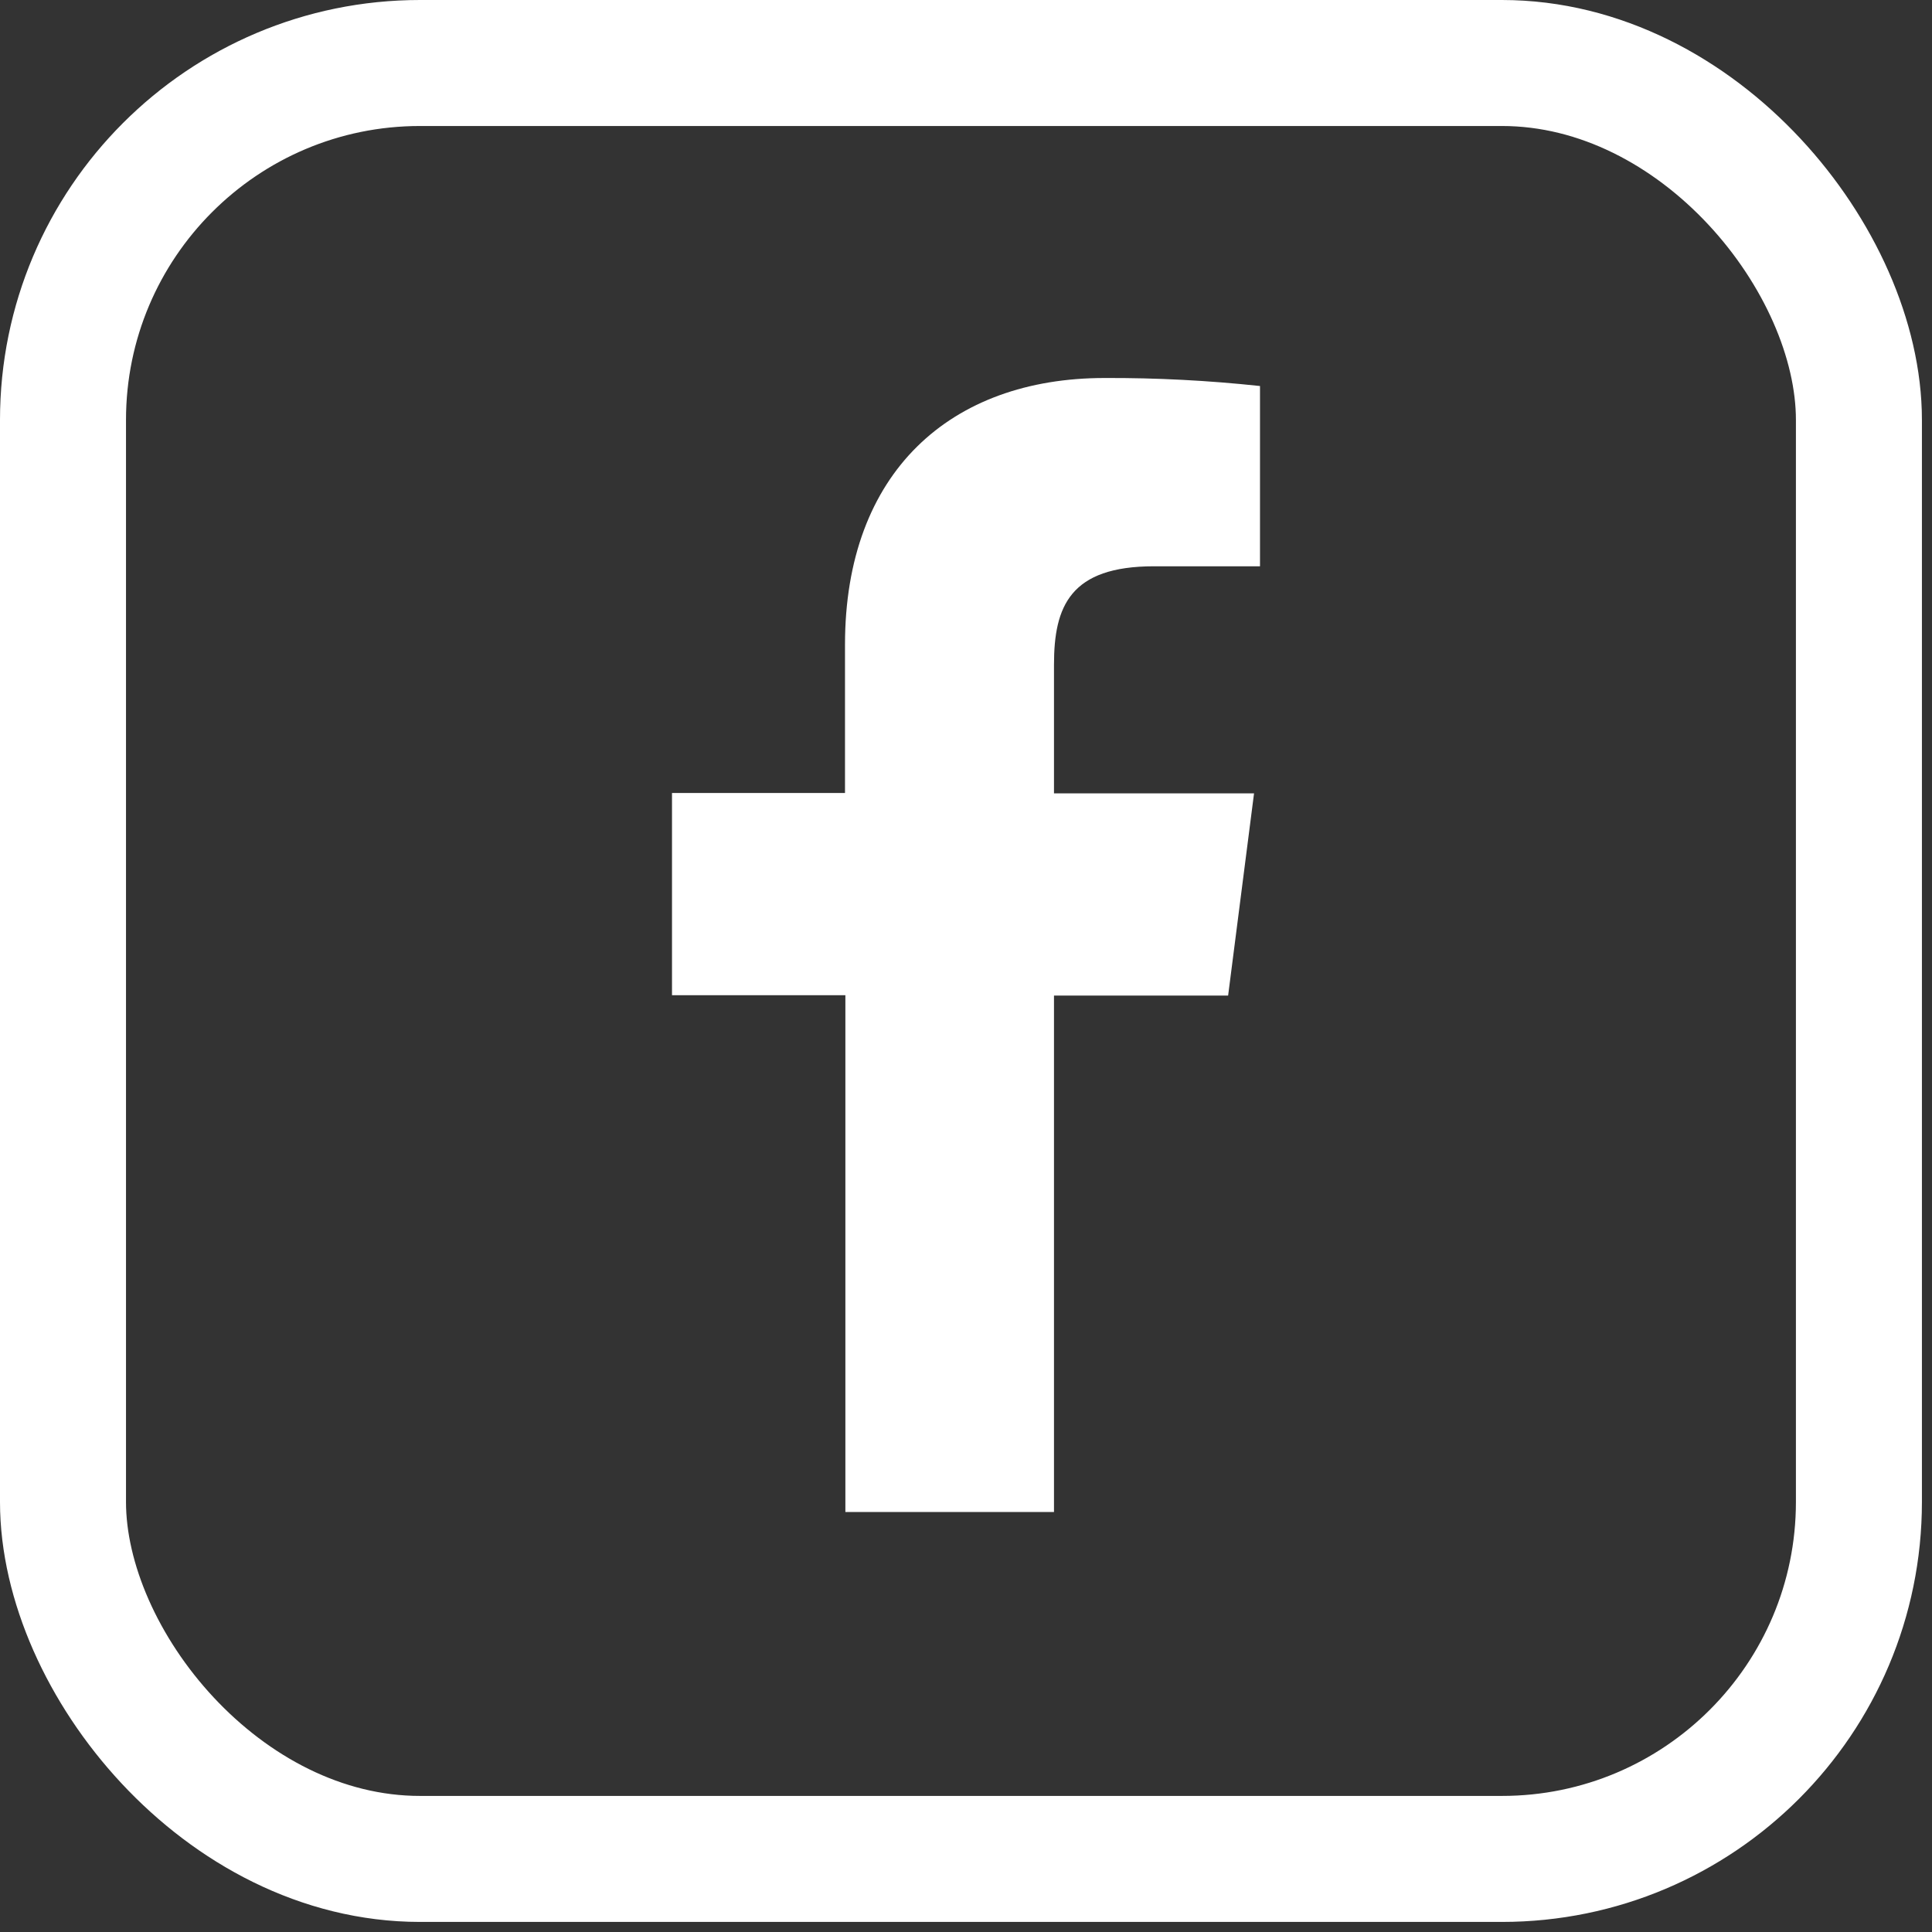
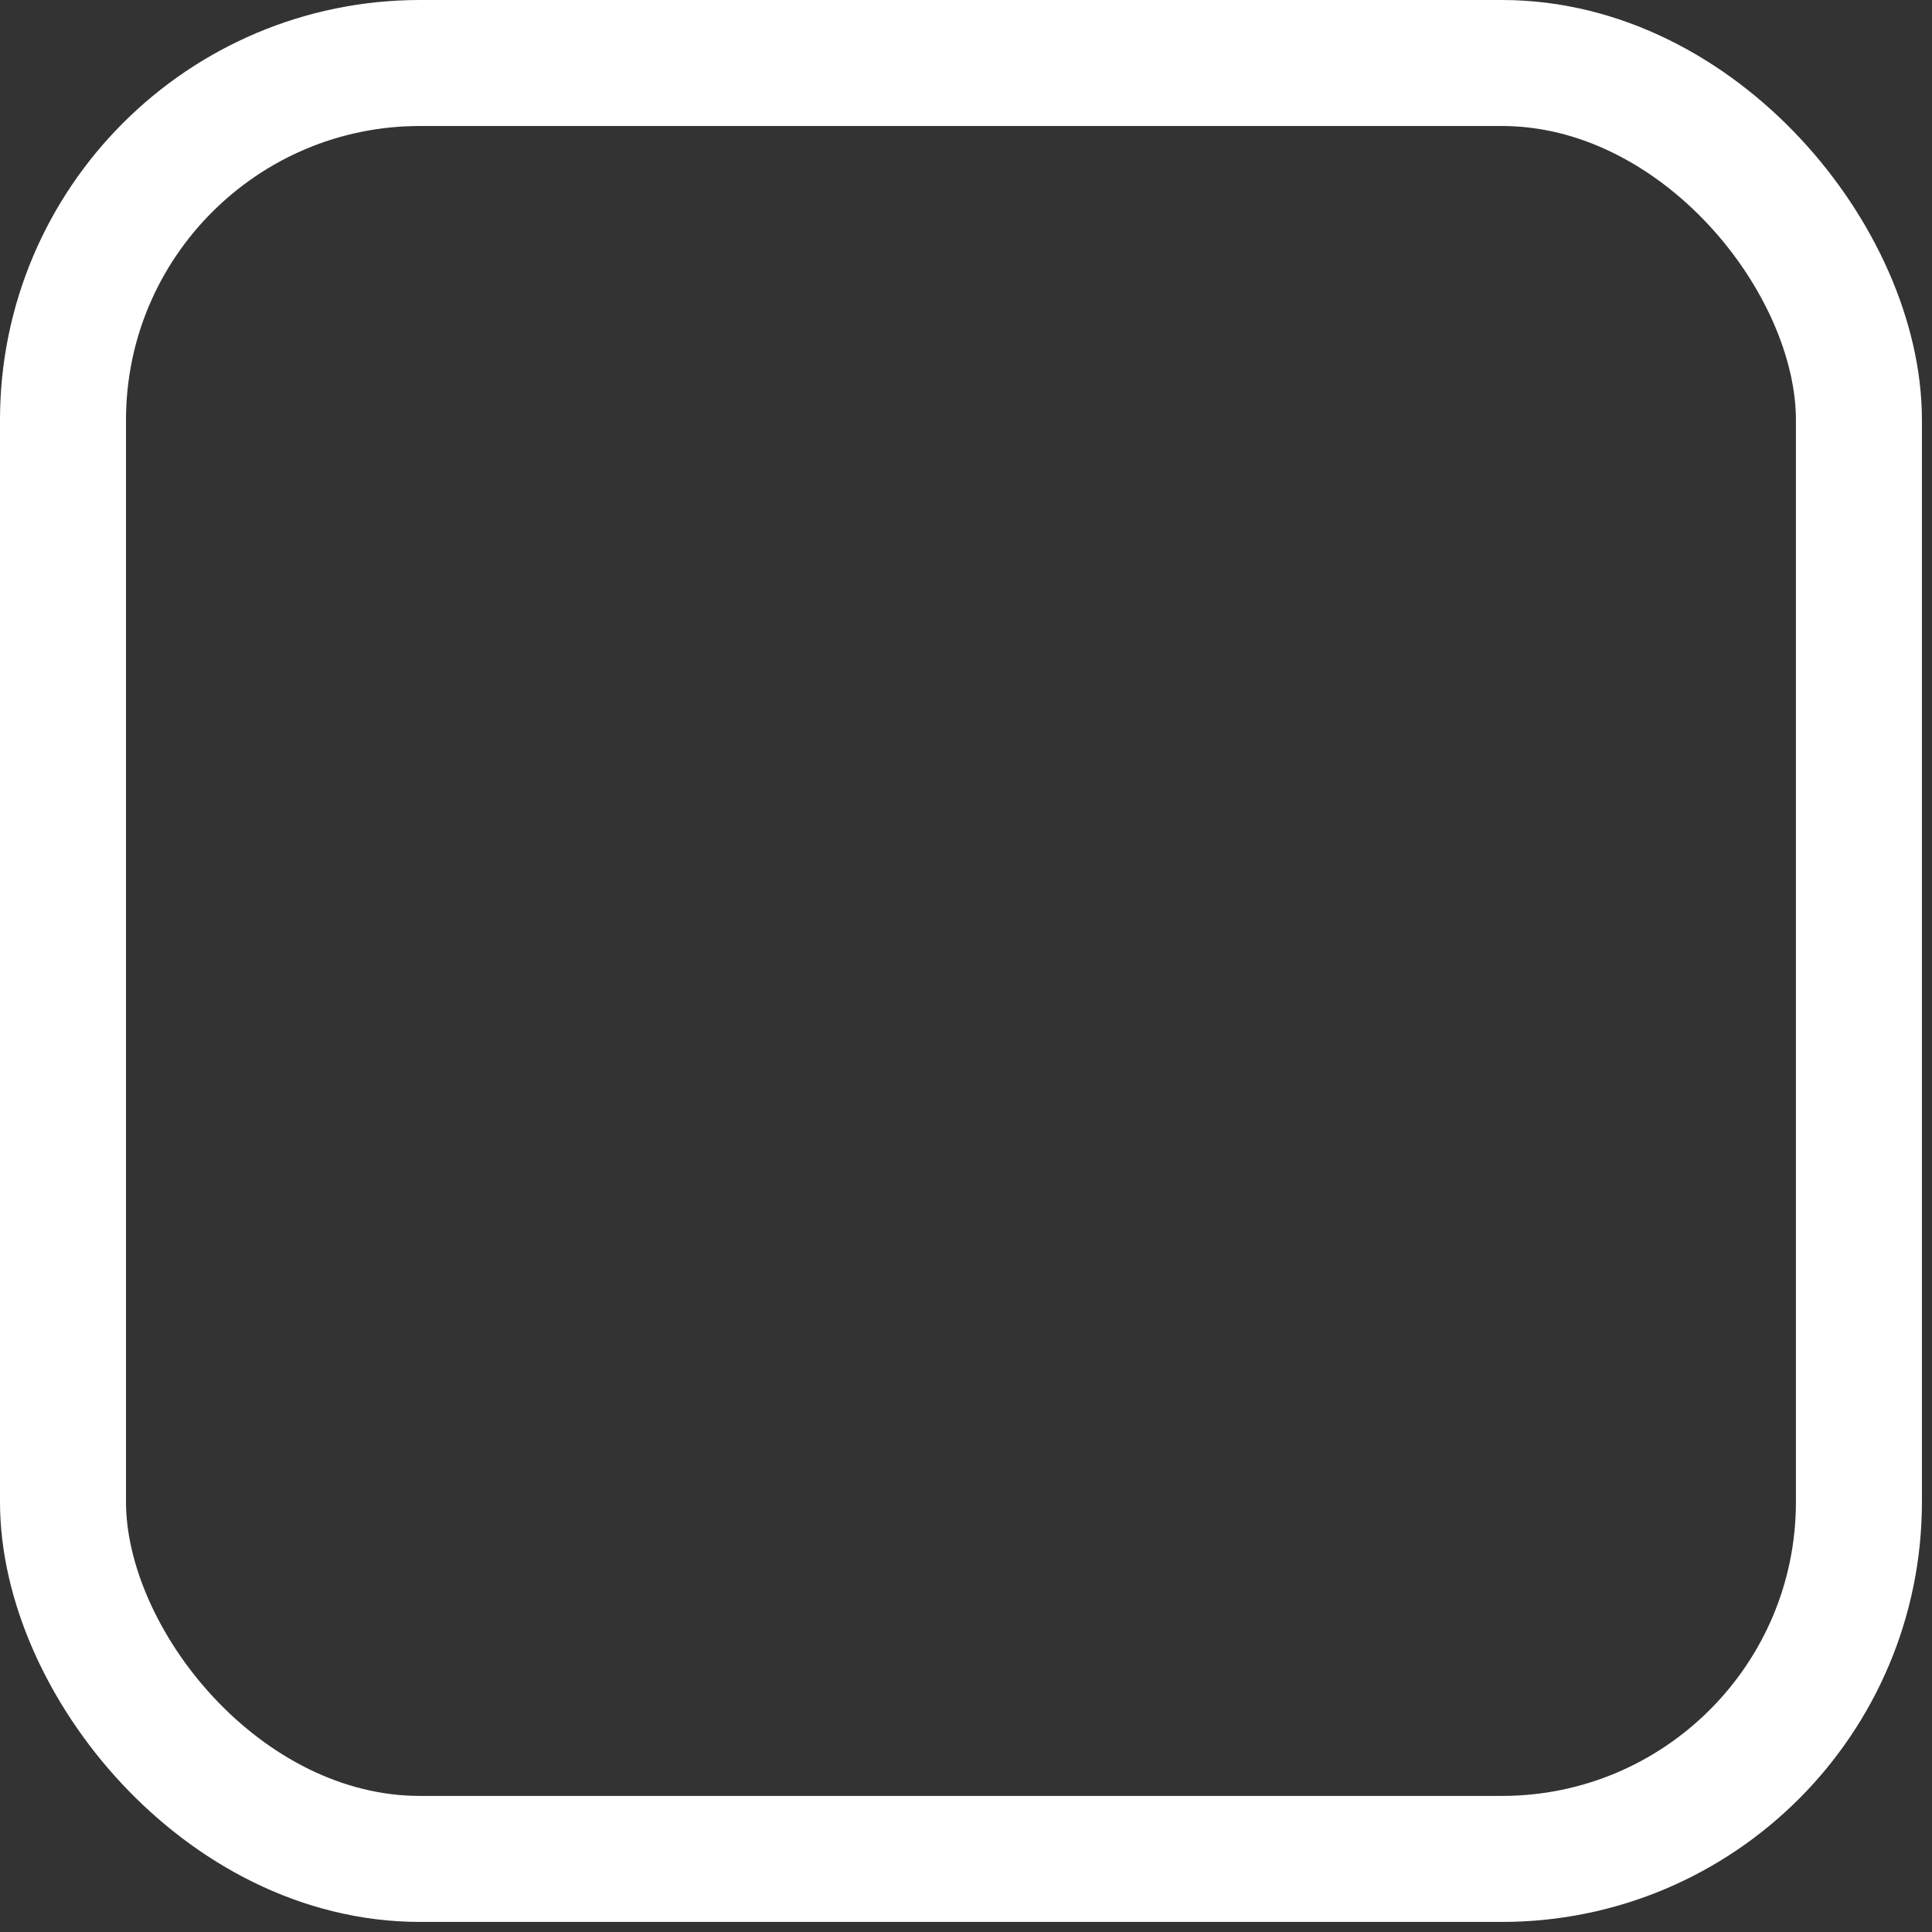
<svg xmlns="http://www.w3.org/2000/svg" width="46" height="46" viewBox="0 0 46 46" fill="none">
  <rect x="0" y="0" width="46" height="46" fill="#333333" stroke="none" />
-   <path d="M25.095 36V23.704H29.241L29.858 18.89H25.095V15.823C25.095 14.434 25.482 13.483 27.475 13.483H30V9.191C28.771 9.059 27.536 8.995 26.301 9C22.636 9 20.119 11.239 20.119 15.348V18.881H16V23.695H20.128V36H25.095Z" fill="white" />
  <rect x="1.5" y="1.5" width="42.76" height="42.76" rx="8.5" stroke="white" stroke-width="3" />
</svg>